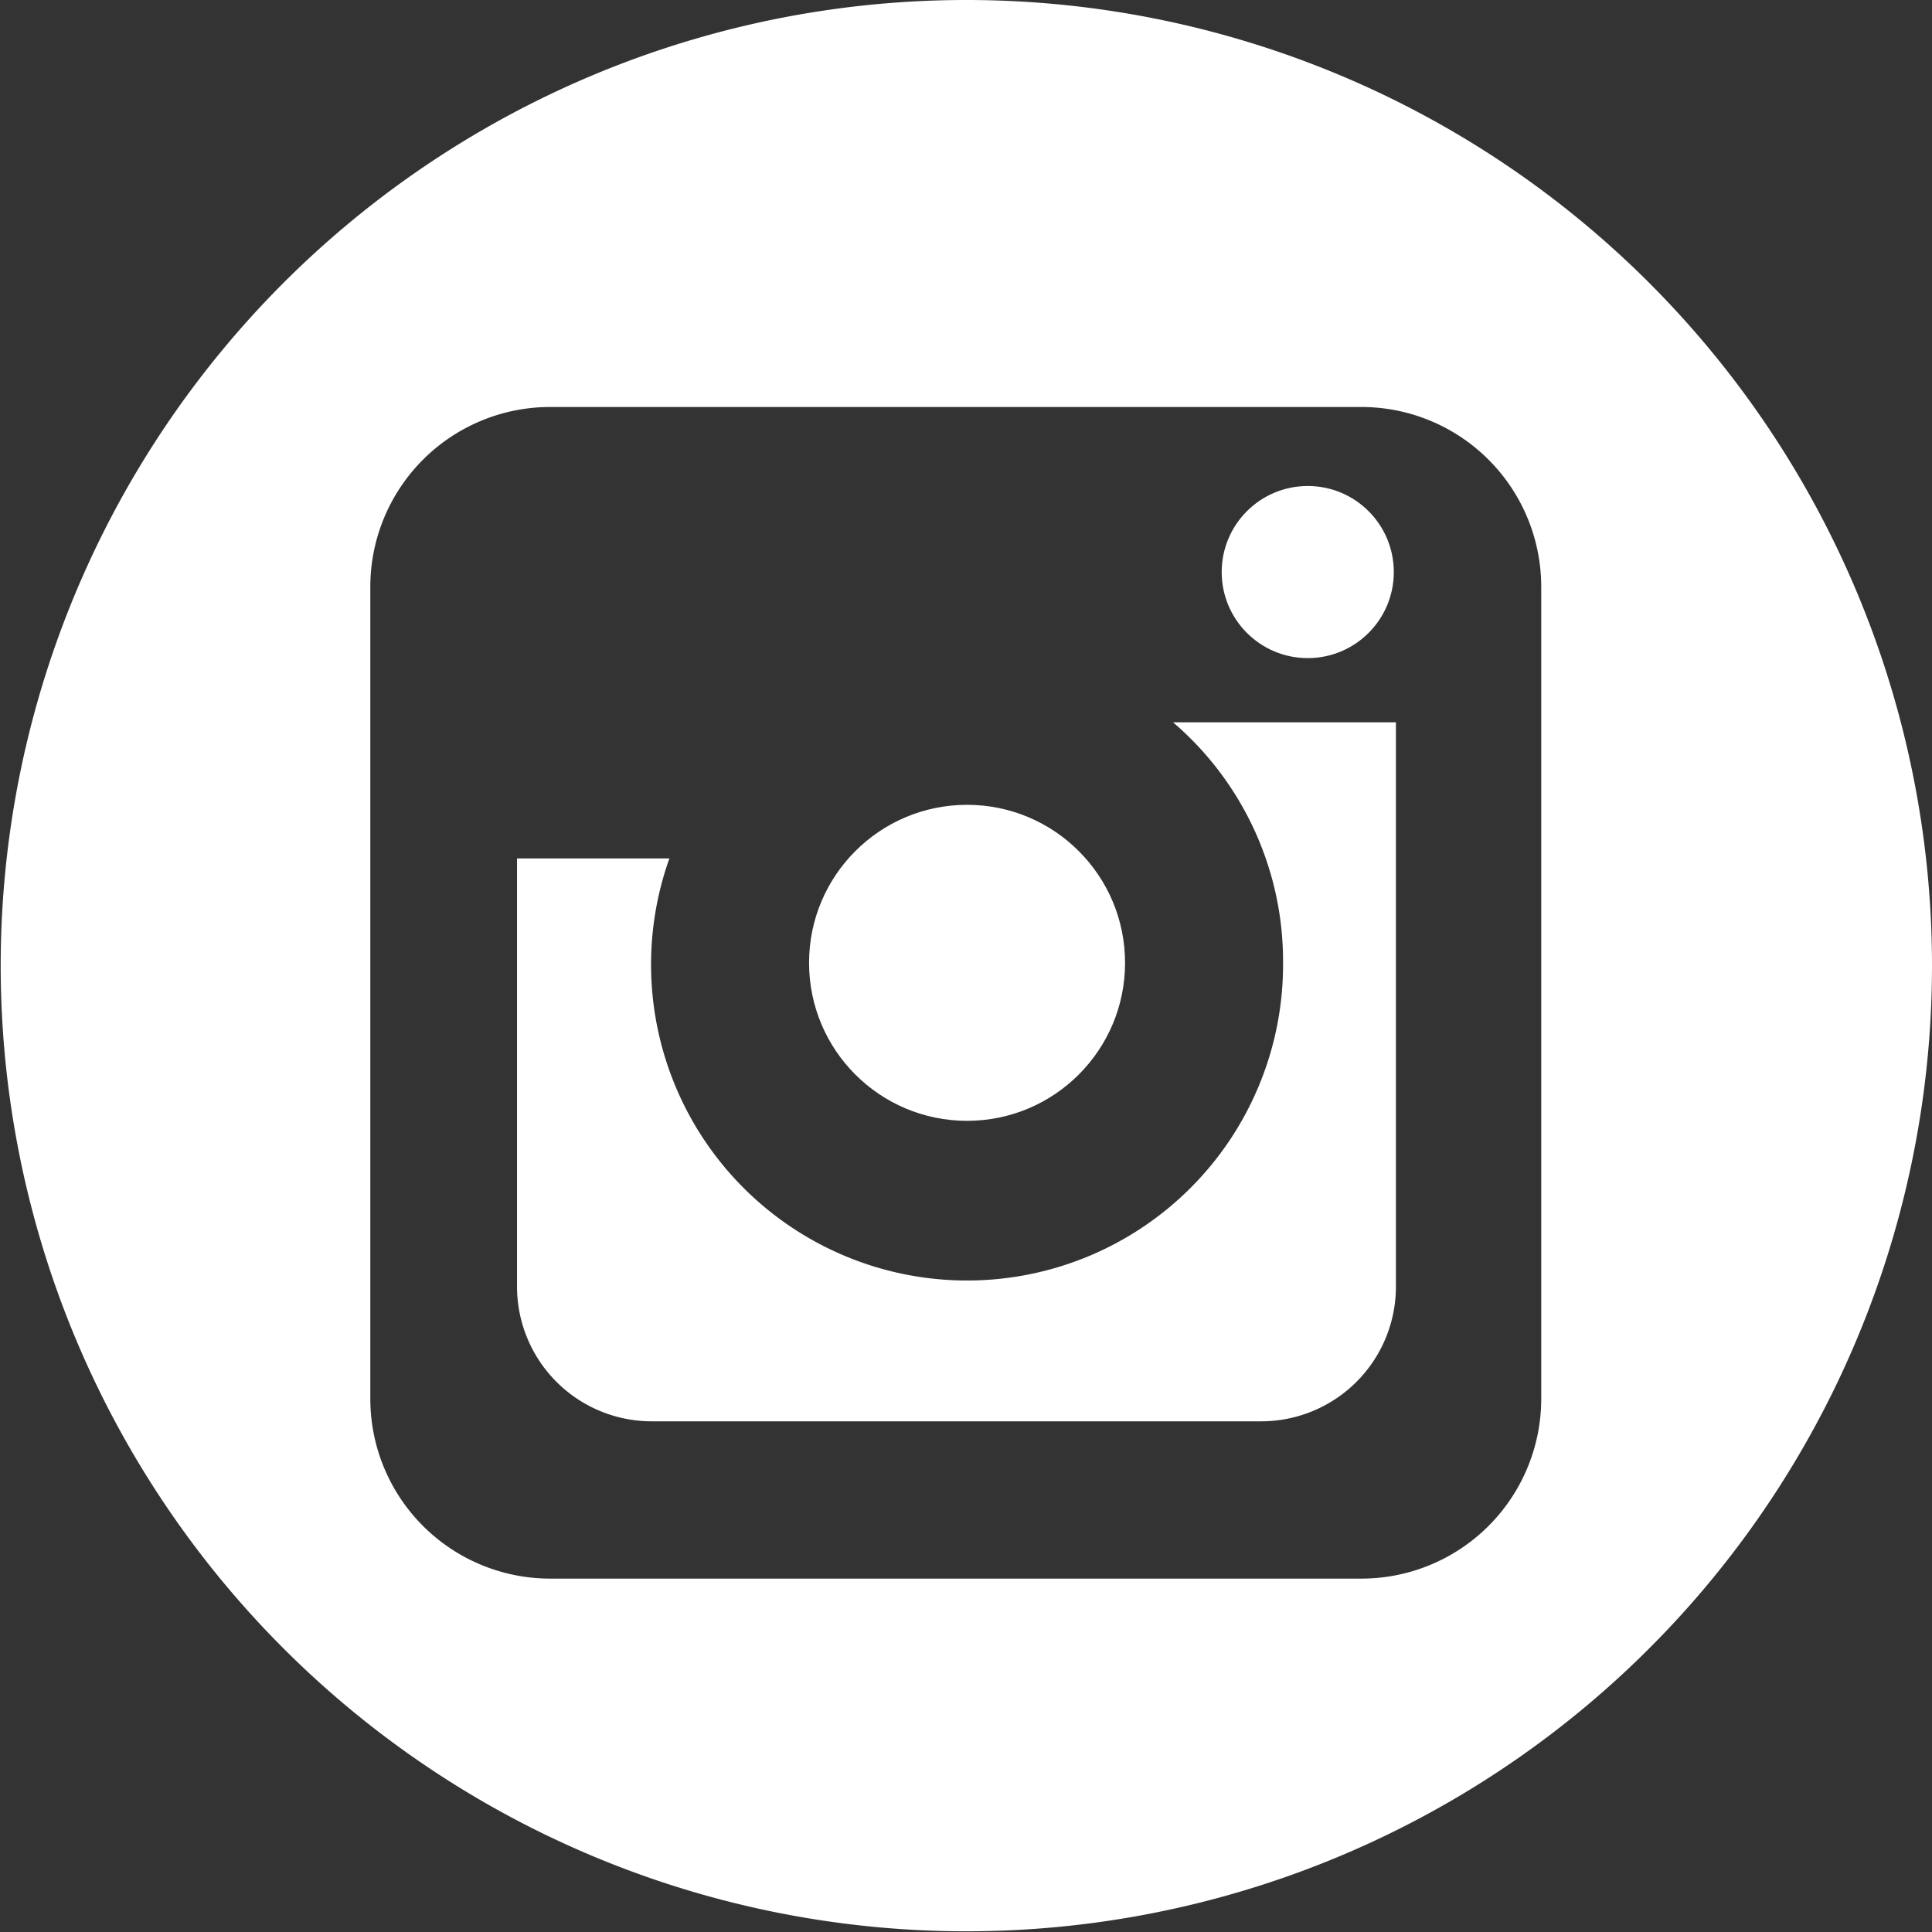
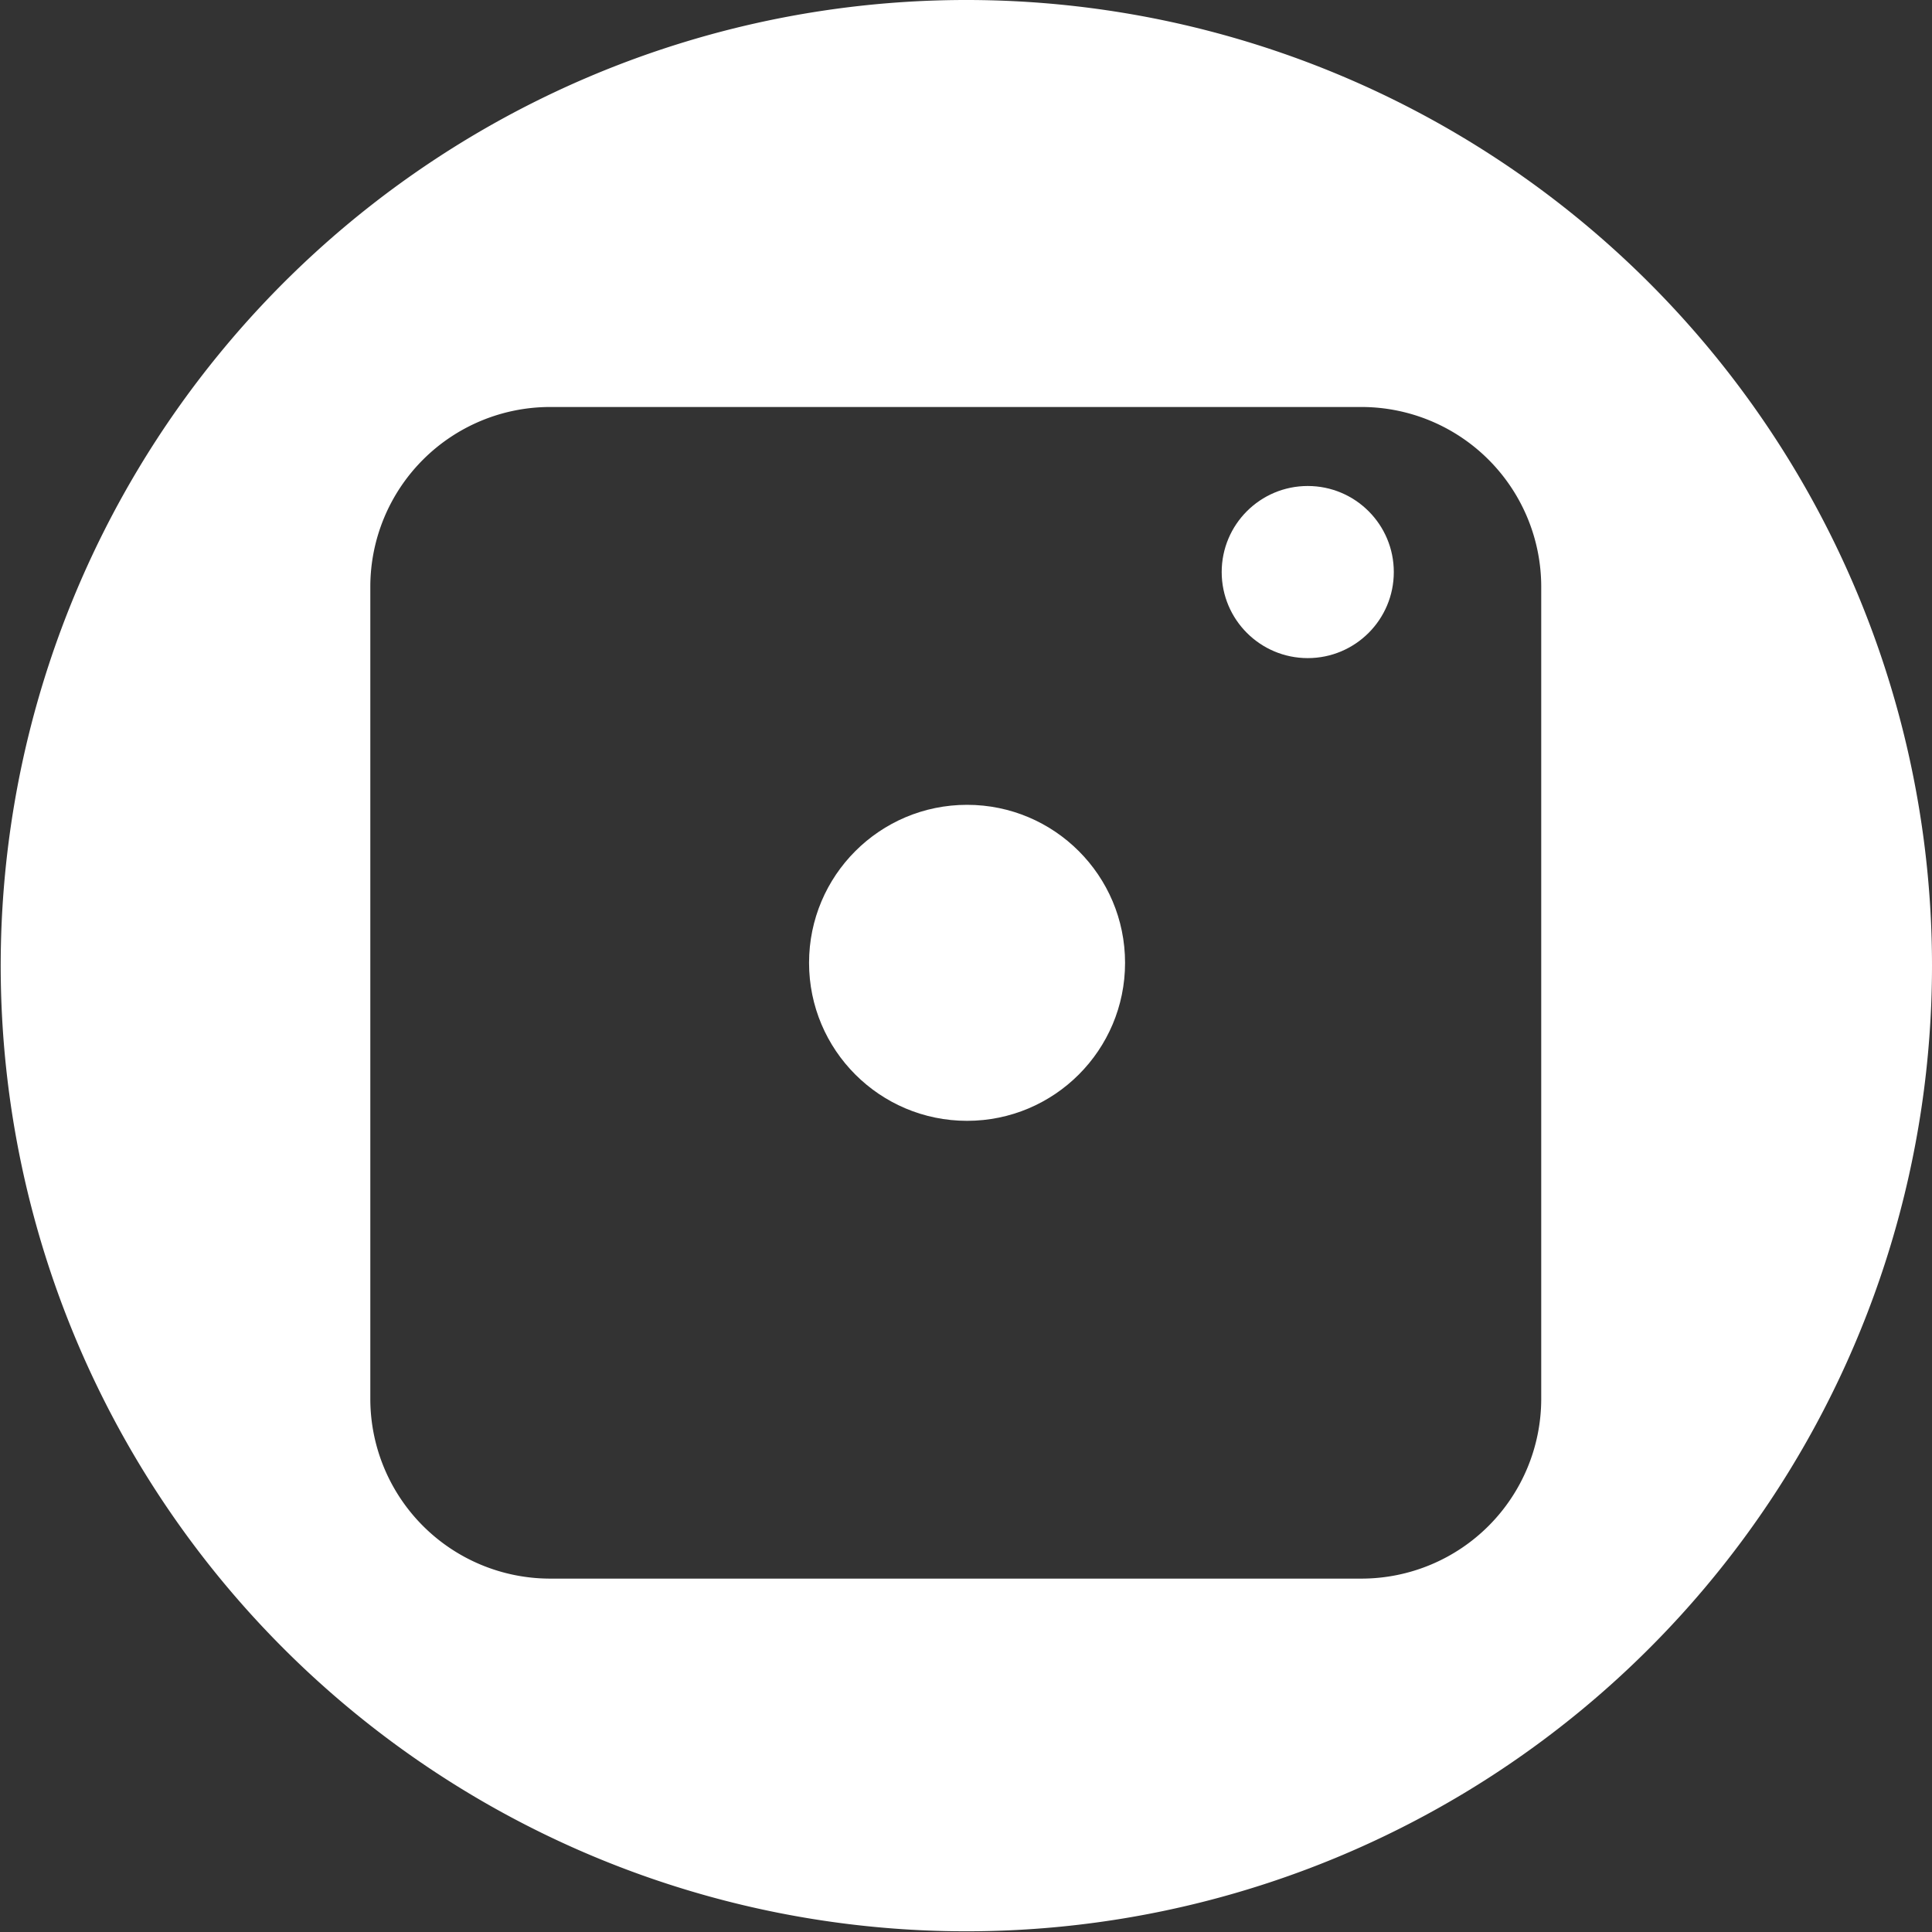
<svg xmlns="http://www.w3.org/2000/svg" id="cd7d376f-86cd-431f-995a-f6561791b9ac" data-name="Layer 1" viewBox="0 0 27.39 27.39">
  <rect x="0" y="0" width="27.39" height="27.39" fill="#333333" stroke="none" />
  <title>SVGicons</title>
  <circle cx="13.71" cy="13.65" r="2.24" fill="#fff" />
  <circle cx="18.54" cy="8.11" r="1.22" fill="#fff" />
-   <path d="M18.19,13.65a4.48,4.48,0,1,1-8.7-1.48H7.33v6.07a1.91,1.91,0,0,0,1.91,1.91h8.64a1.91,1.91,0,0,0,1.91-1.91v-8H16.63A4.46,4.46,0,0,1,18.19,13.65Z" fill="#fff" />
  <path d="M13.69,0A13.69,13.69,0,1,0,27.39,13.69,13.69,13.69,0,0,0,13.69,0Zm8.16,19.84h0a2.55,2.55,0,0,1-2.54,2.54H7.79a2.55,2.55,0,0,1-2.54-2.54V8.31A2.55,2.55,0,0,1,7.79,5.77H19.31a2.55,2.55,0,0,1,2.54,2.54Z" fill="#fff" />
</svg>